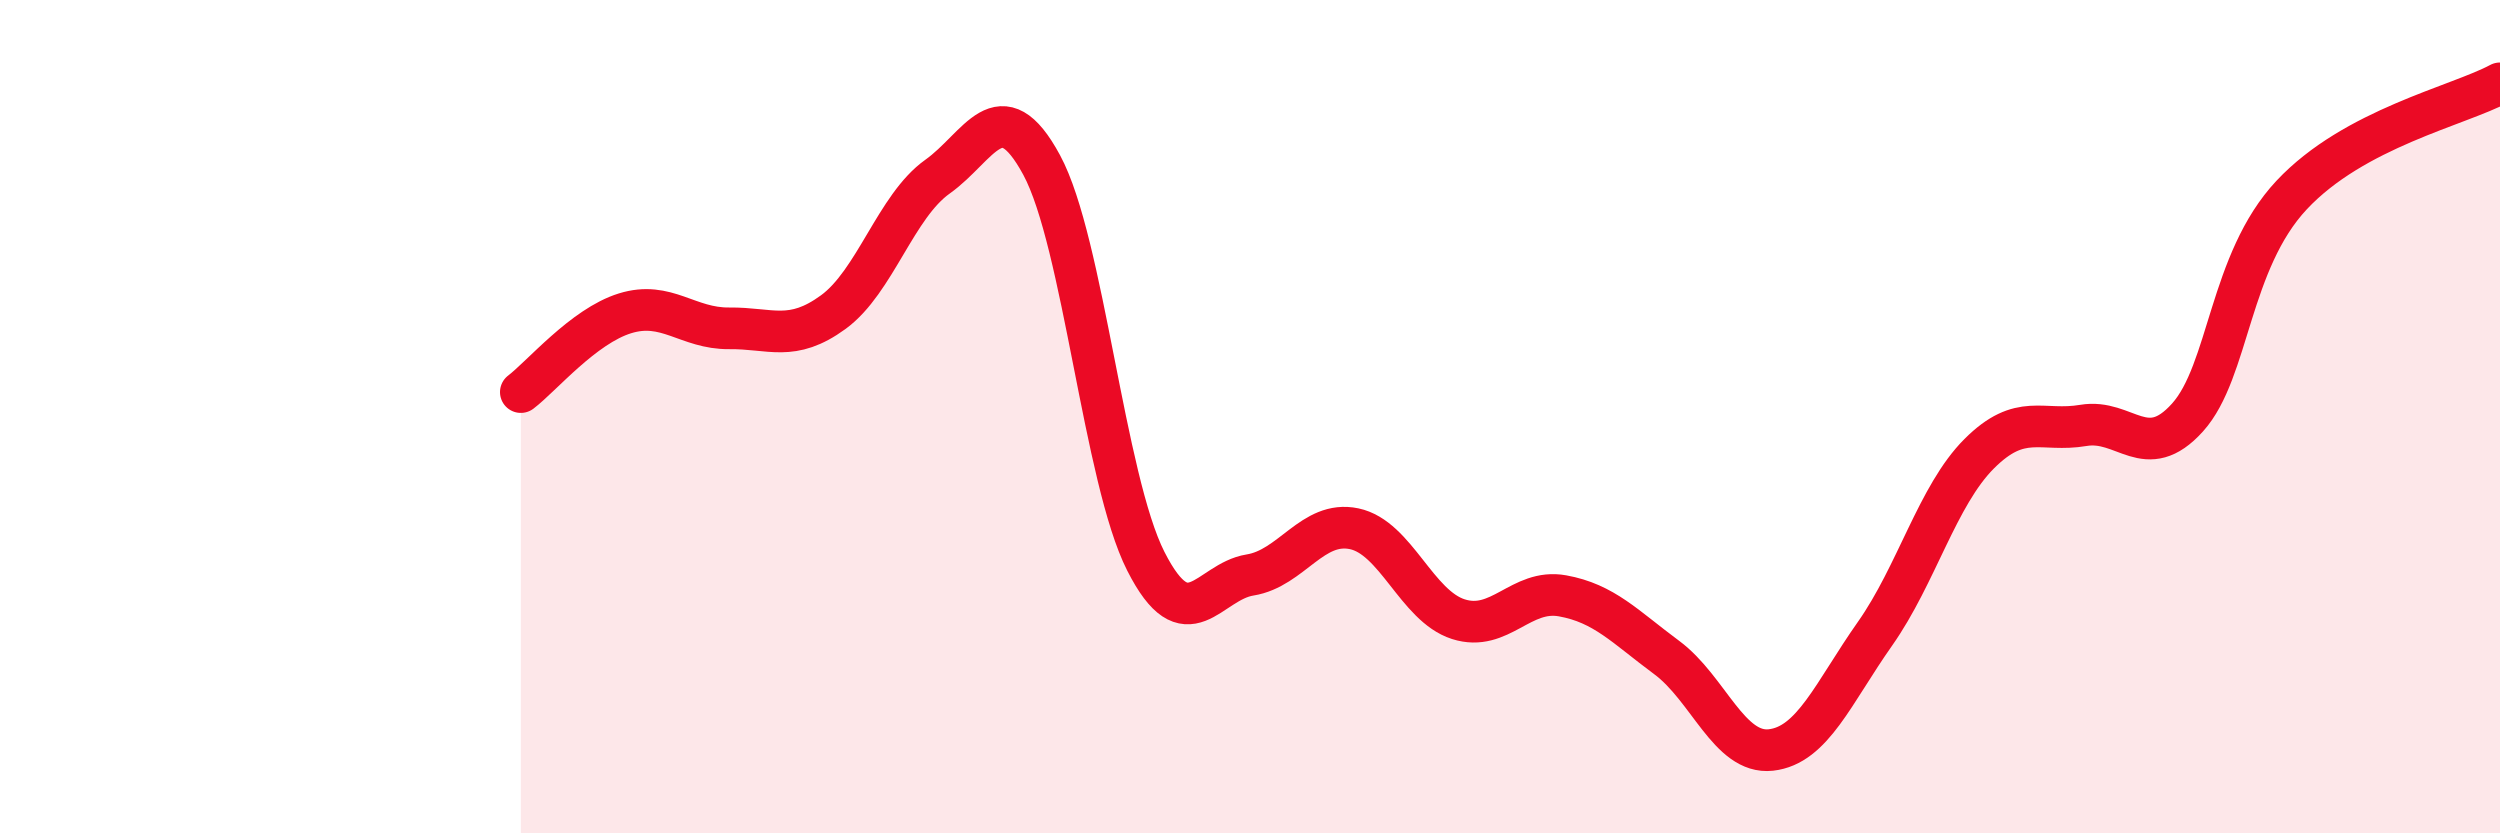
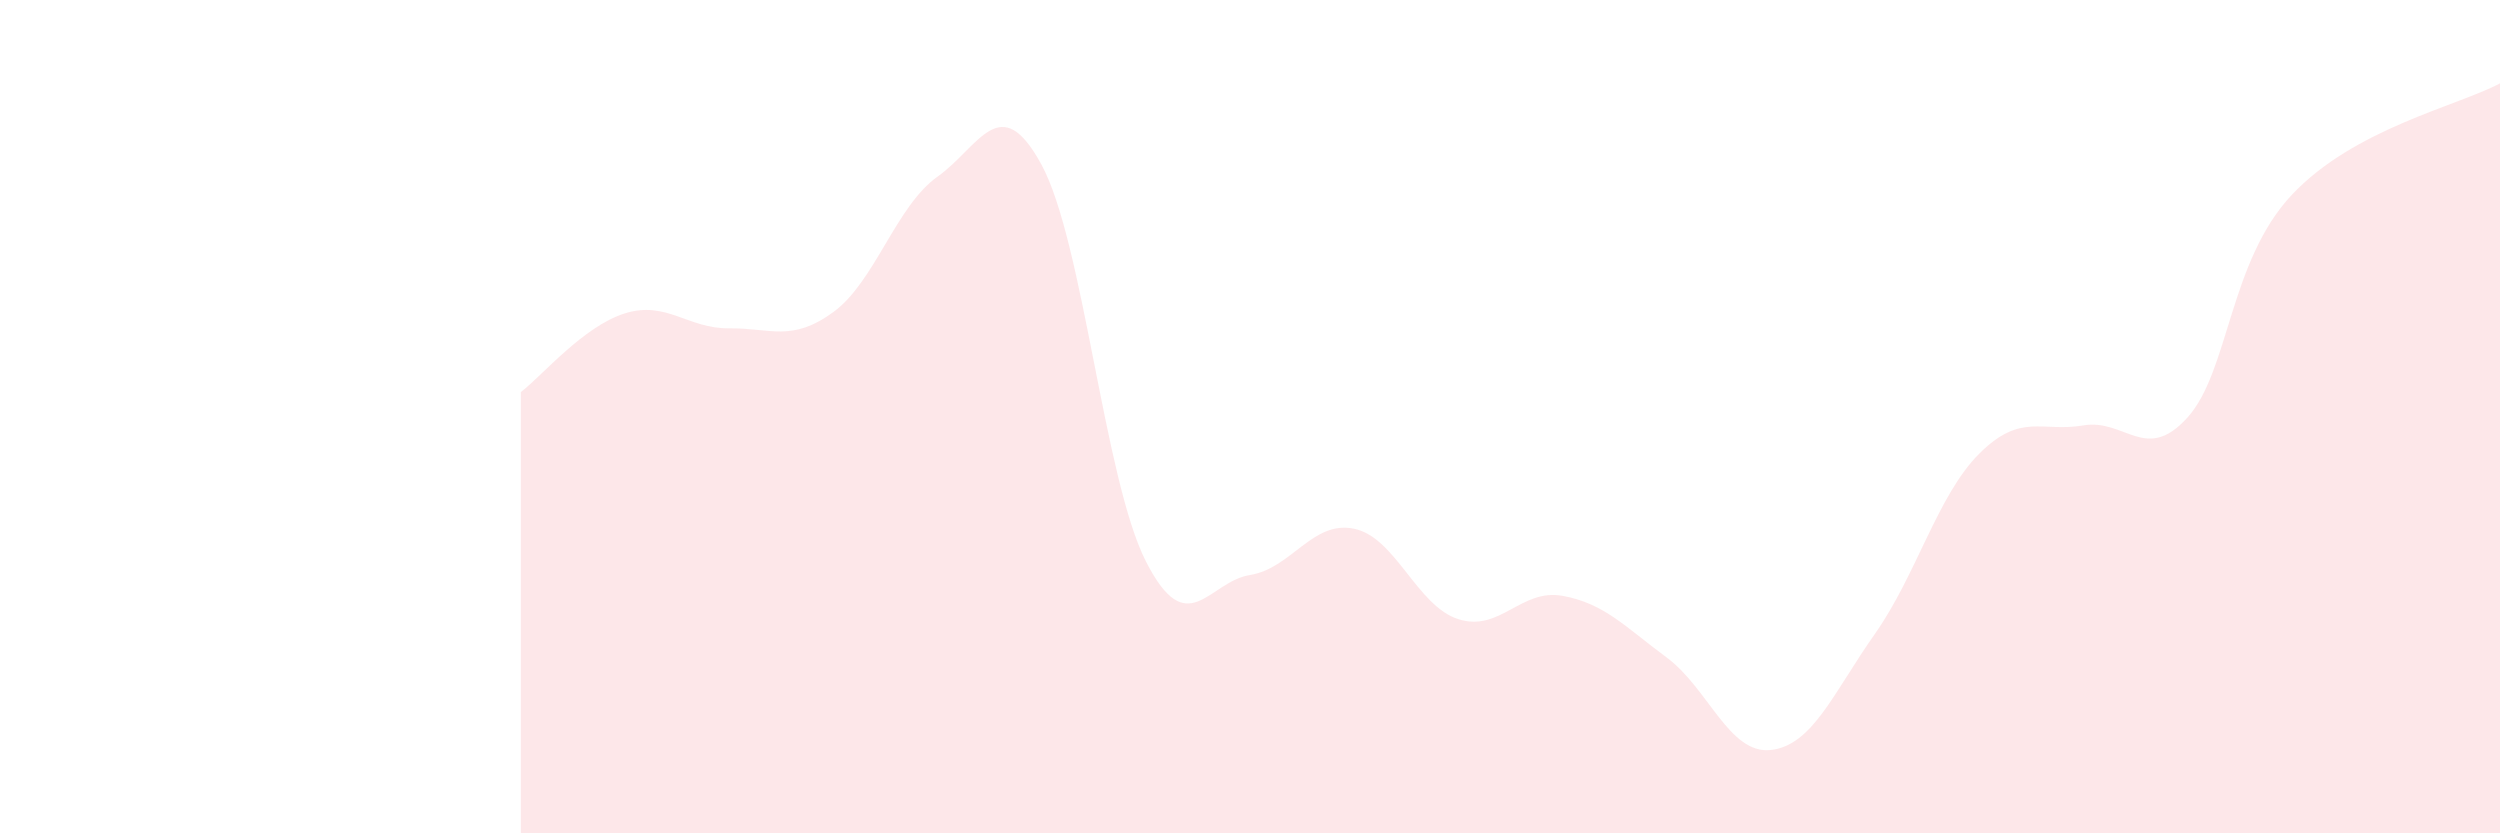
<svg xmlns="http://www.w3.org/2000/svg" width="60" height="20" viewBox="0 0 60 20">
  <path d="M 12.5,9.41 C 13,9.03 14,7.83 15,7.52 C 16,7.21 16.5,7.89 17.5,7.88 C 18.5,7.87 19,8.22 20,7.49 C 21,6.76 21.5,4.95 22.5,4.24 C 23.5,3.53 24,2.11 25,3.96 C 26,5.81 26.5,11.5 27.5,13.47 C 28.5,15.44 29,13.96 30,13.8 C 31,13.64 31.5,12.48 32.5,12.69 C 33.5,12.9 34,14.54 35,14.86 C 36,15.18 36.5,14.12 37.5,14.3 C 38.5,14.48 39,15.04 40,15.78 C 41,16.52 41.5,18.11 42.5,18 C 43.5,17.89 44,16.63 45,15.21 C 46,13.79 46.5,11.89 47.5,10.89 C 48.5,9.89 49,10.38 50,10.21 C 51,10.04 51.5,11.13 52.5,10.02 C 53.5,8.91 53.5,6.28 55,4.68 C 56.5,3.08 59,2.54 60,2L60 20L12.5 20Z" fill="#EB0A25" opacity="0.1" stroke-linecap="round" stroke-linejoin="round" />
-   <path d="M 12.5,9.41 C 13,9.03 14,7.83 15,7.52 C 16,7.21 16.5,7.89 17.5,7.88 C 18.5,7.87 19,8.22 20,7.49 C 21,6.76 21.5,4.95 22.5,4.24 C 23.5,3.53 24,2.11 25,3.96 C 26,5.81 26.5,11.5 27.5,13.47 C 28.5,15.44 29,13.96 30,13.8 C 31,13.64 31.5,12.48 32.5,12.69 C 33.5,12.9 34,14.54 35,14.86 C 36,15.18 36.5,14.12 37.5,14.3 C 38.5,14.48 39,15.04 40,15.78 C 41,16.52 41.5,18.11 42.5,18 C 43.5,17.89 44,16.63 45,15.21 C 46,13.79 46.5,11.89 47.5,10.89 C 48.5,9.89 49,10.38 50,10.21 C 51,10.04 51.5,11.13 52.5,10.02 C 53.5,8.91 53.5,6.28 55,4.68 C 56.5,3.08 59,2.54 60,2" stroke="#EB0A25" stroke-width="1" fill="none" stroke-linecap="round" stroke-linejoin="round" />
</svg>